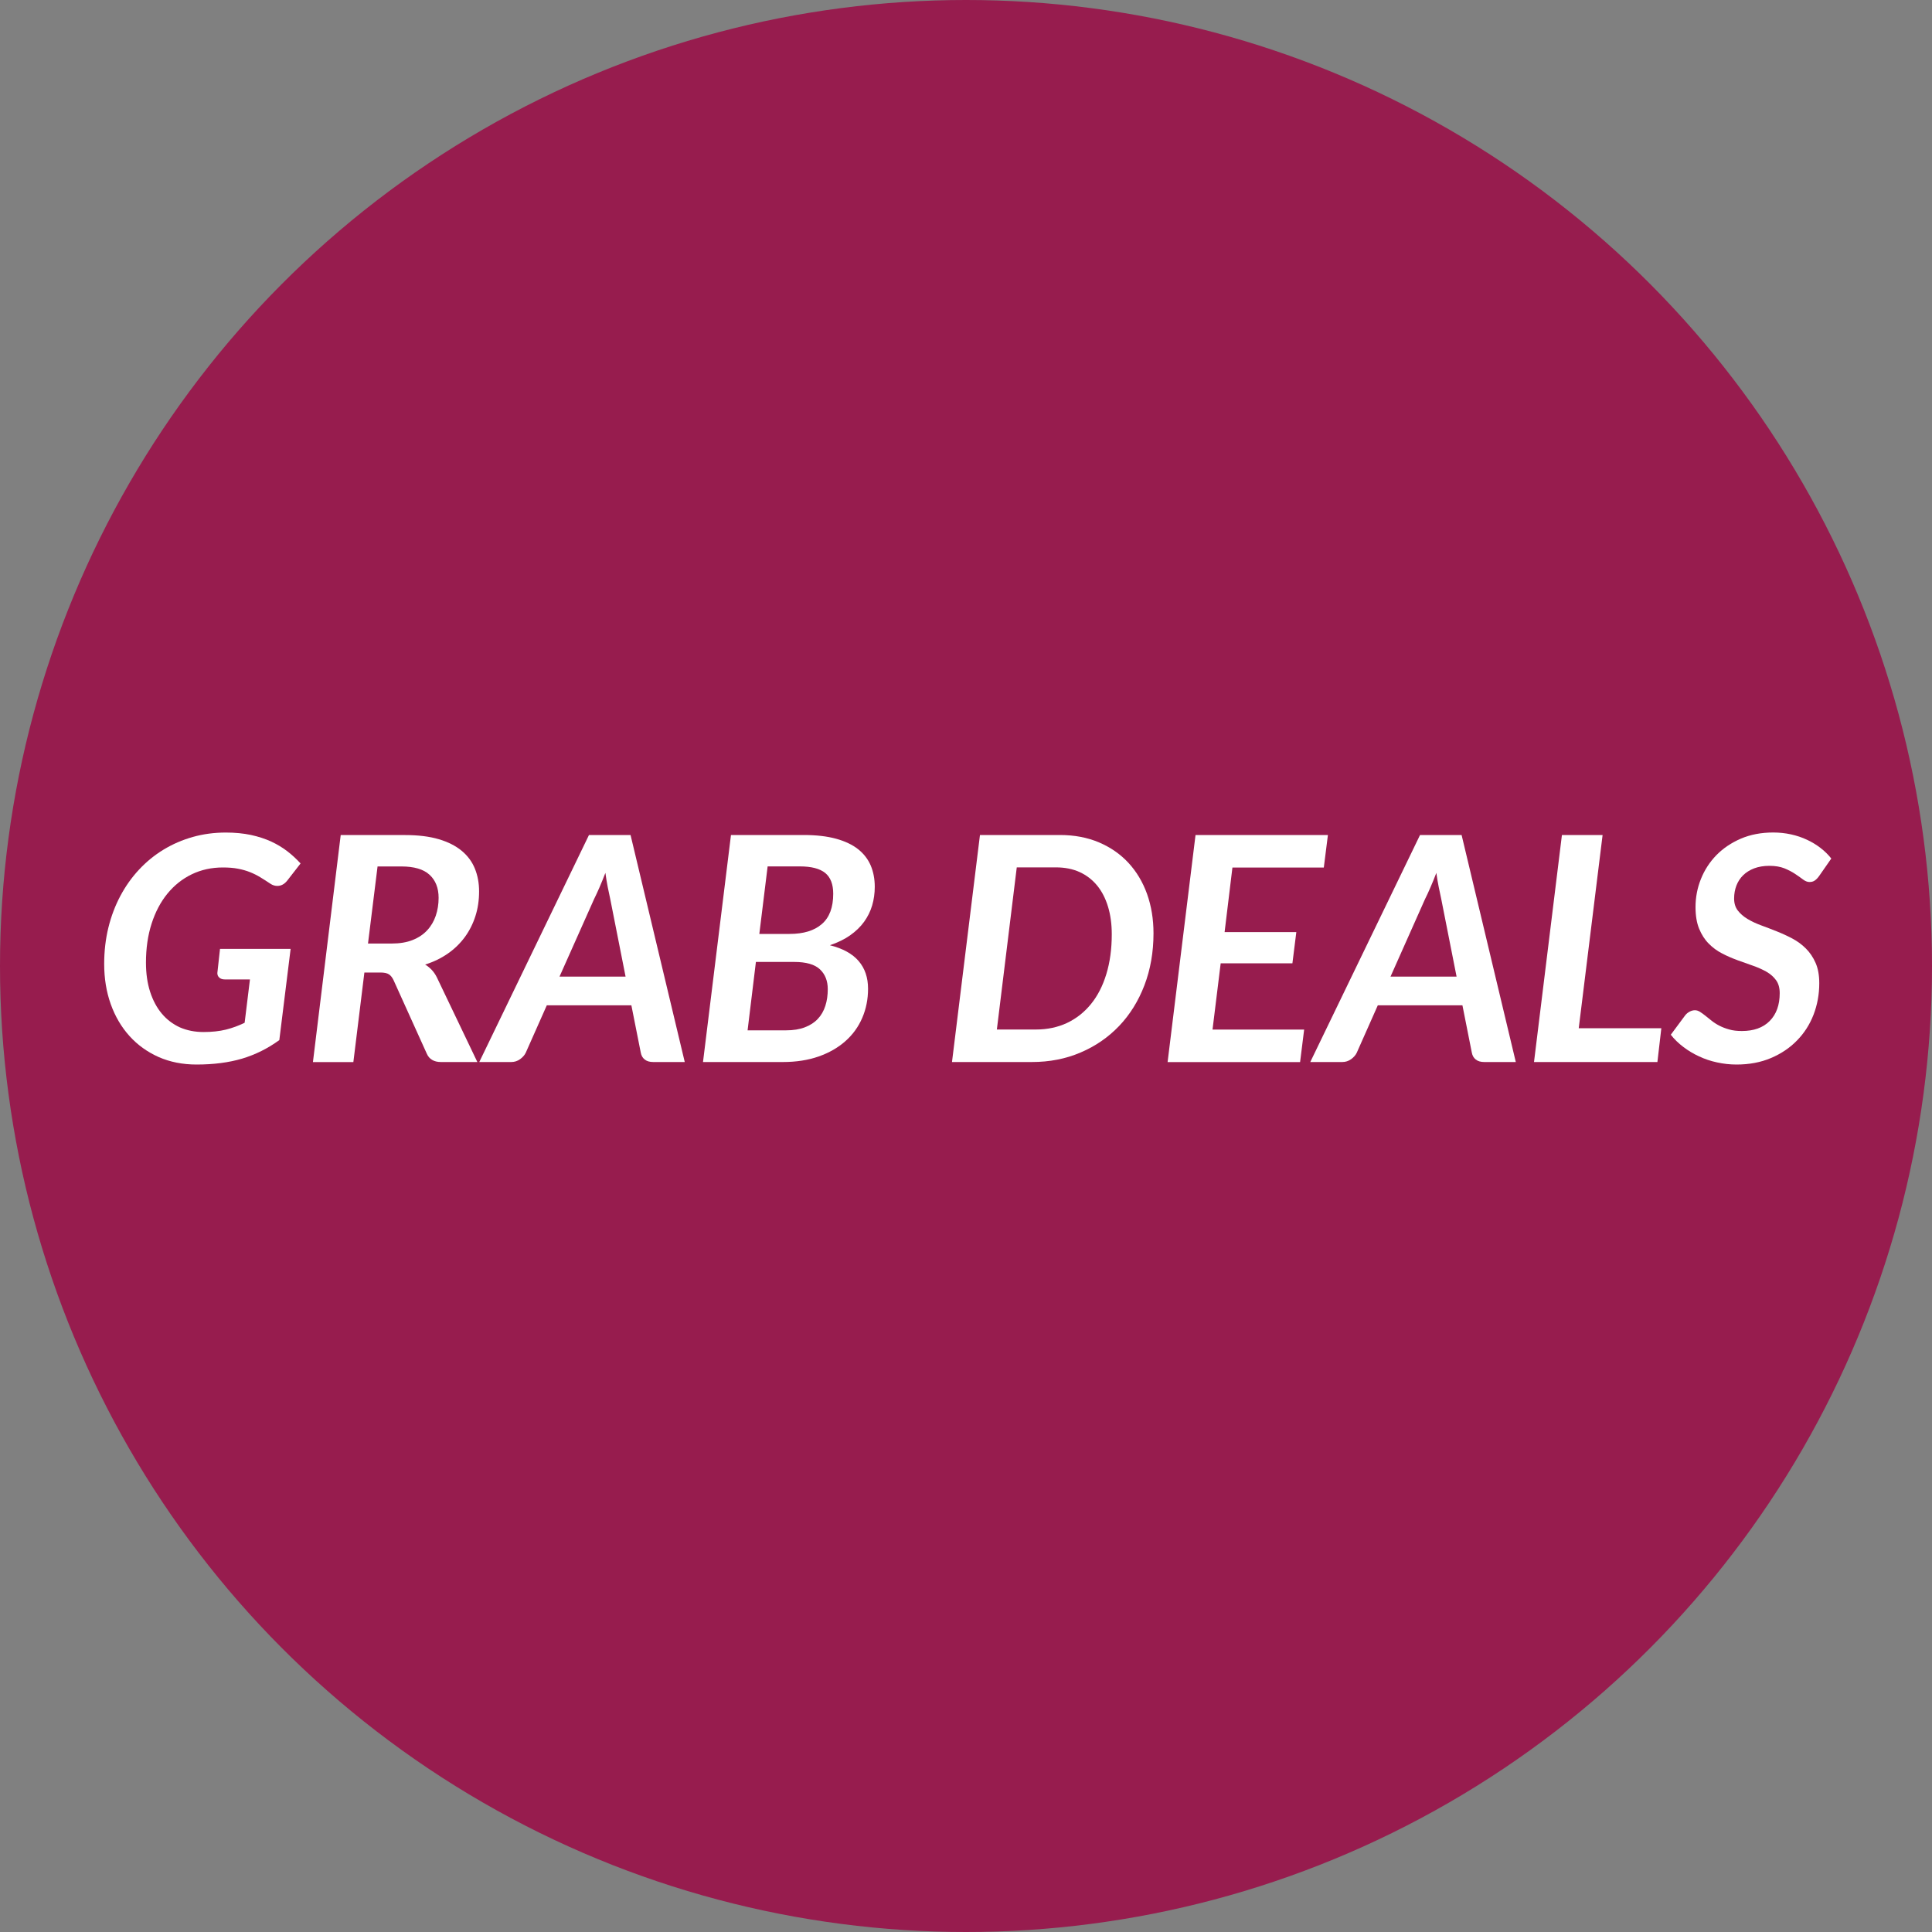
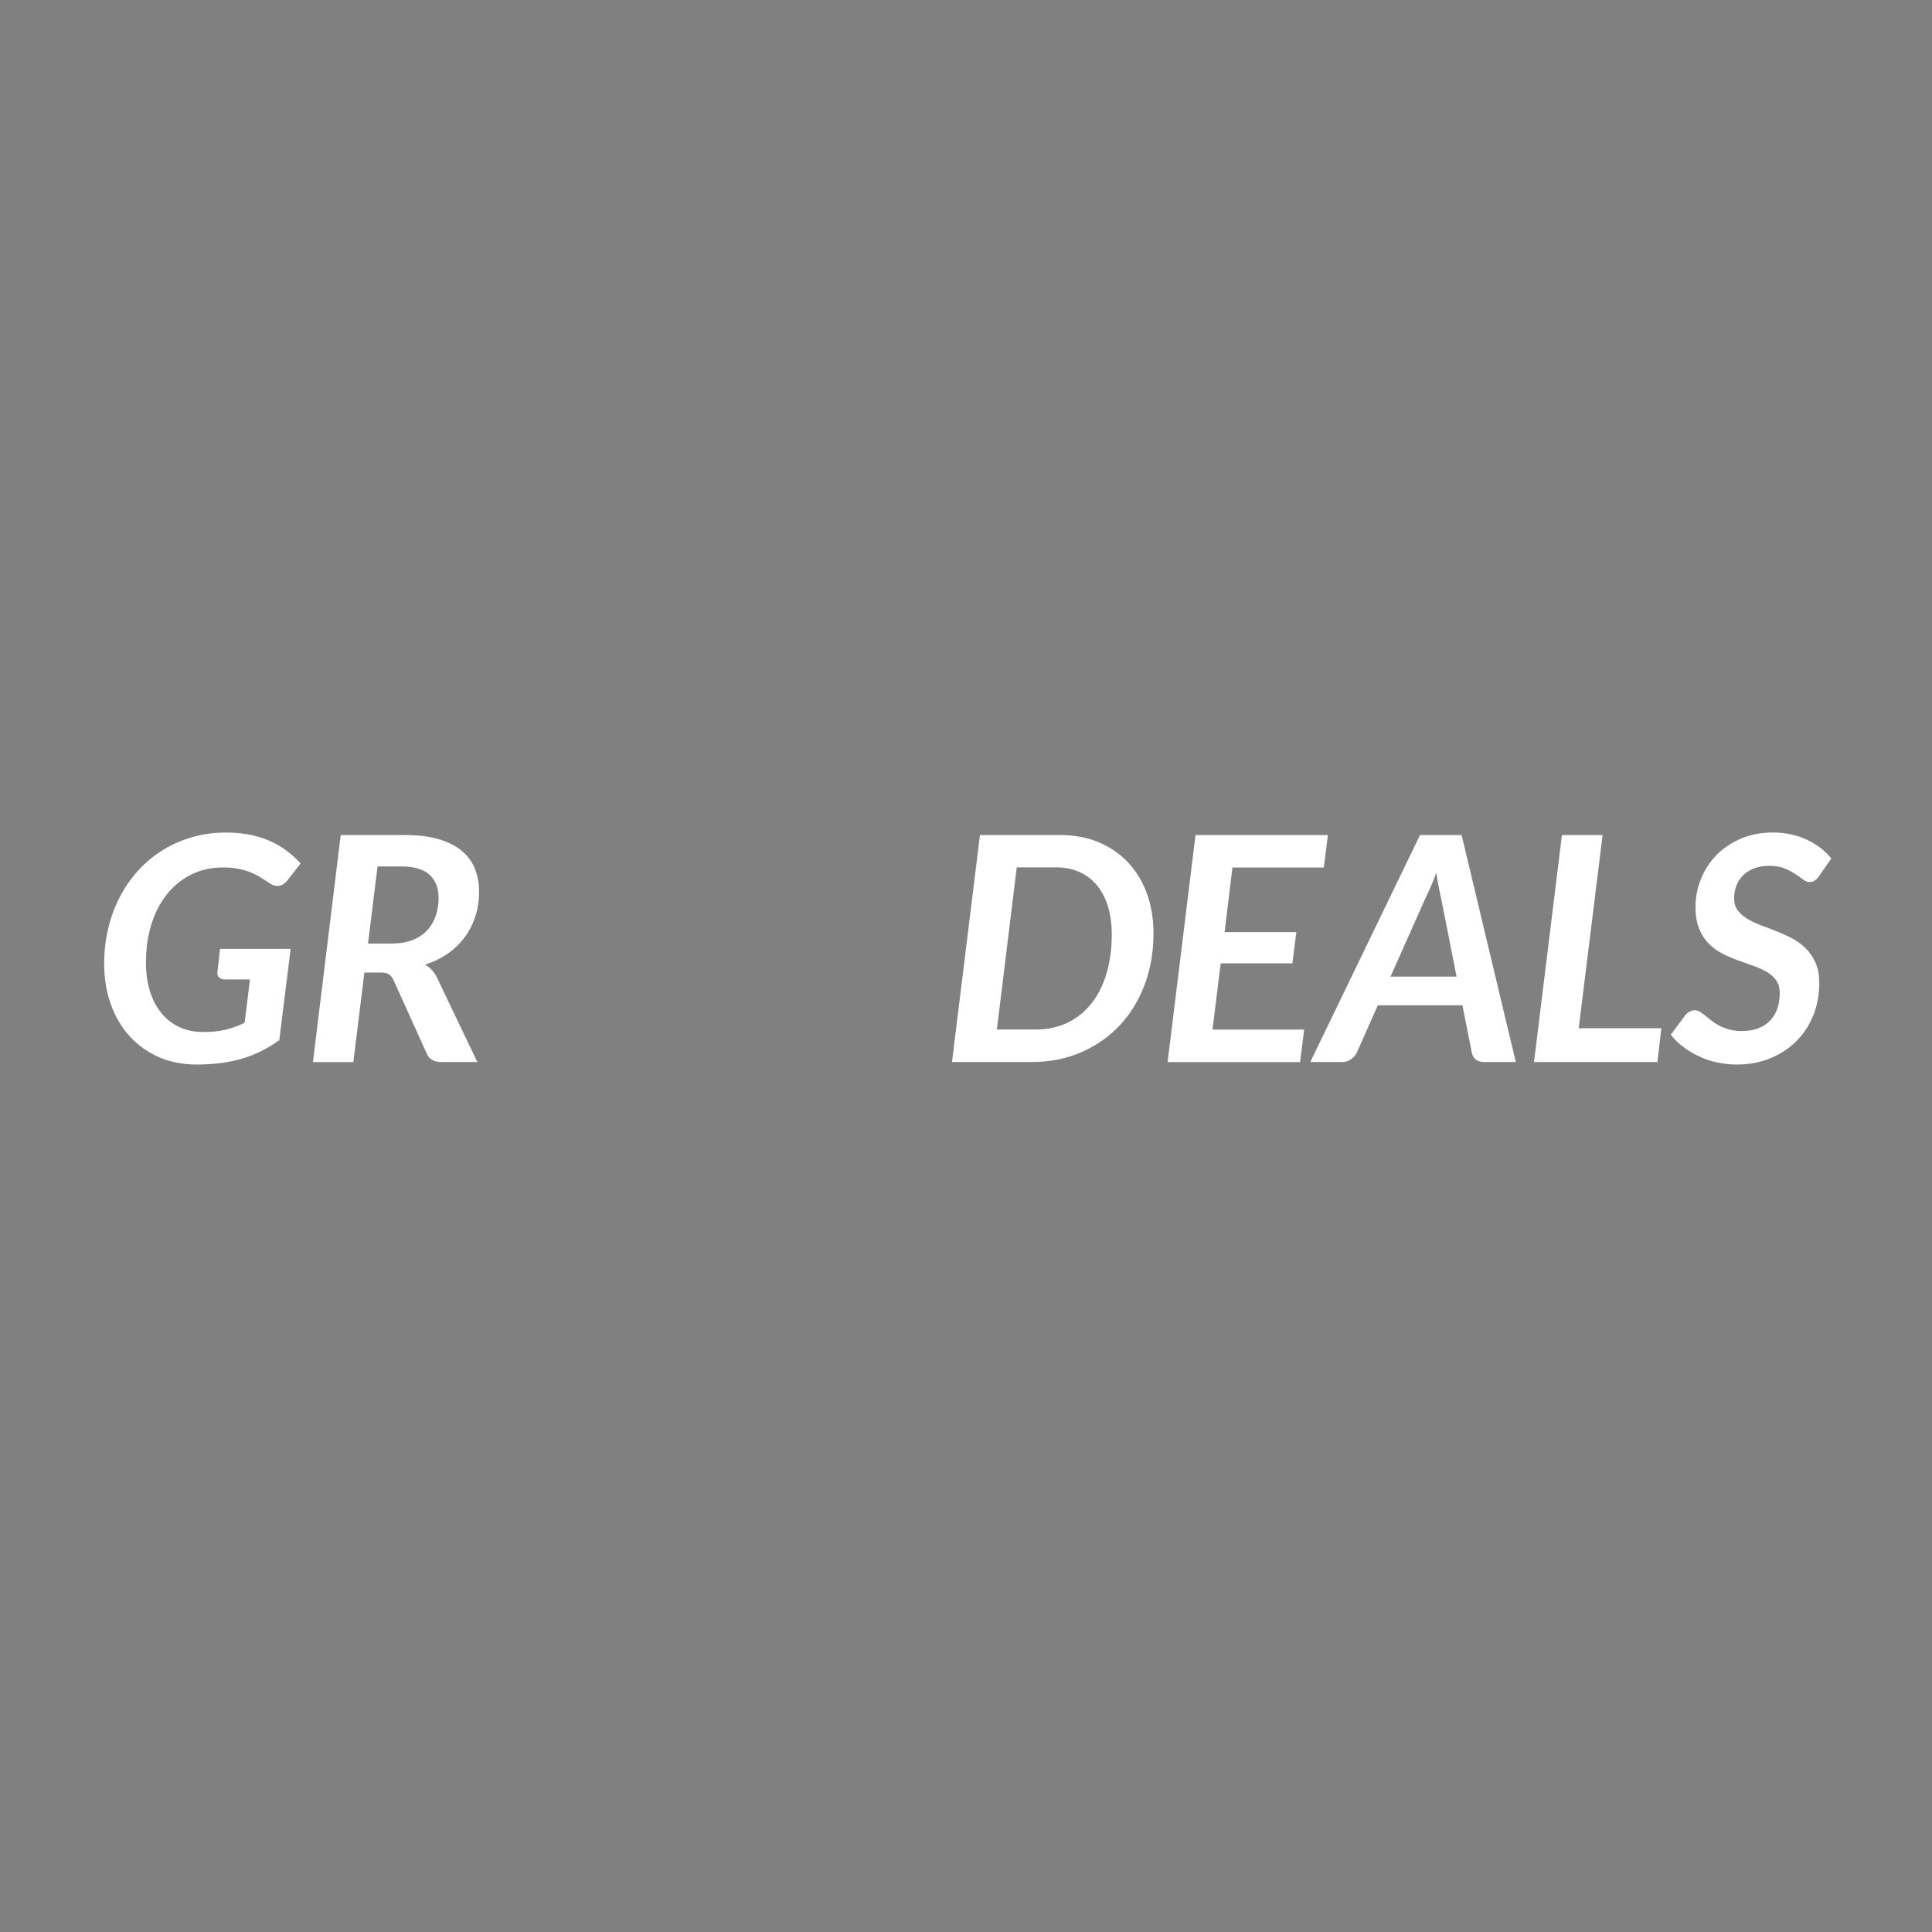
<svg xmlns="http://www.w3.org/2000/svg" version="1.1" id="Layer_1" x="0px" y="0px" width="40px" height="40px" viewBox="0 0 40 40" enable-background="new 0 0 40 40" xml:space="preserve">
  <rect x="0" y="0" width="40" height="40" fill="#808080" stroke="none" />
-   <circle fill="#971C4E" cx="20" cy="20" r="20" />
  <g>
    <path fill="#FFFFFF" d="M4.213,21.367c0.175,0,0.33-0.017,0.465-0.05c0.134-0.034,0.263-0.081,0.387-0.142l0.11-0.897h-0.52   c-0.05,0-0.088-0.013-0.115-0.038C4.513,20.216,4.5,20.185,4.5,20.146l0.055-0.5h1.462l-0.234,1.888   c-0.239,0.174-0.495,0.301-0.771,0.384C4.738,21.999,4.423,22.04,4.07,22.04c-0.288,0-0.55-0.052-0.785-0.155   C3.05,21.78,2.849,21.636,2.681,21.45c-0.167-0.185-0.297-0.405-0.388-0.66s-0.136-0.532-0.136-0.833   c0-0.264,0.029-0.515,0.087-0.752s0.142-0.457,0.249-0.658c0.107-0.201,0.236-0.383,0.387-0.544   c0.15-0.161,0.319-0.299,0.507-0.413s0.389-0.201,0.606-0.262c0.217-0.061,0.444-0.091,0.683-0.091c0.19,0,0.364,0.017,0.52,0.05   c0.156,0.034,0.297,0.08,0.422,0.138s0.238,0.127,0.338,0.205c0.1,0.078,0.188,0.161,0.267,0.247l-0.273,0.351   c-0.059,0.076-0.128,0.114-0.208,0.114c-0.05,0-0.098-0.015-0.143-0.045c-0.071-0.048-0.141-0.092-0.208-0.133   c-0.067-0.041-0.139-0.077-0.214-0.107s-0.159-0.054-0.249-0.071c-0.09-0.018-0.195-0.026-0.314-0.026   c-0.234,0-0.448,0.047-0.643,0.141c-0.195,0.094-0.363,0.228-0.504,0.4c-0.141,0.172-0.25,0.379-0.328,0.621   c-0.078,0.242-0.117,0.511-0.117,0.808c0,0.226,0.029,0.427,0.086,0.604c0.058,0.178,0.138,0.328,0.242,0.452   s0.229,0.218,0.375,0.285C3.871,21.334,4.033,21.367,4.213,21.367z" />
    <path fill="#FFFFFF" d="M7.544,20.136l-0.228,1.853H6.479l0.575-4.7h1.335c0.271,0,0.503,0.029,0.696,0.086   c0.193,0.057,0.351,0.138,0.474,0.24c0.124,0.103,0.215,0.226,0.273,0.369c0.058,0.143,0.087,0.3,0.087,0.471   c0,0.182-0.025,0.353-0.076,0.512c-0.051,0.159-0.124,0.304-0.219,0.434c-0.096,0.13-0.212,0.244-0.351,0.341   c-0.139,0.097-0.296,0.173-0.471,0.228c0.05,0.03,0.095,0.067,0.136,0.11s0.077,0.095,0.107,0.156l0.838,1.752H9.127   c-0.071,0-0.131-0.015-0.18-0.044s-0.085-0.071-0.109-0.125l-0.689-1.524c-0.026-0.056-0.058-0.097-0.096-0.122   c-0.038-0.025-0.097-0.038-0.177-0.038H7.544z M7.817,17.939l-0.198,1.596h0.487c0.169,0,0.315-0.024,0.437-0.073   c0.123-0.049,0.223-0.116,0.302-0.202c0.079-0.085,0.138-0.186,0.177-0.3c0.039-0.115,0.059-0.238,0.059-0.371   c0-0.204-0.063-0.363-0.188-0.478c-0.125-0.115-0.32-0.172-0.582-0.172H7.817z" />
-     <path fill="#FFFFFF" d="M14.177,21.988h-0.653c-0.074,0-0.132-0.017-0.176-0.052c-0.043-0.034-0.07-0.081-0.081-0.14l-0.195-0.982   h-1.751l-0.436,0.982c-0.024,0.049-0.063,0.094-0.117,0.133s-0.115,0.059-0.182,0.059H9.923l2.271-4.7h0.861L14.177,21.988z    M11.584,20.22h1.368l-0.318-1.609c-0.018-0.078-0.035-0.16-0.052-0.247c-0.017-0.087-0.033-0.185-0.048-0.292   c-0.042,0.108-0.082,0.208-0.122,0.3c-0.04,0.092-0.078,0.173-0.112,0.242L11.584,20.22z" />
-     <path fill="#FFFFFF" d="M14.555,21.988l0.579-4.7h1.508c0.26,0,0.482,0.026,0.668,0.077c0.185,0.051,0.337,0.123,0.455,0.216   c0.118,0.093,0.205,0.206,0.262,0.338c0.056,0.132,0.084,0.279,0.084,0.442c0,0.134-0.018,0.263-0.054,0.385   c-0.036,0.122-0.092,0.235-0.167,0.339s-0.172,0.197-0.289,0.28c-0.117,0.082-0.257,0.15-0.419,0.205   c0.267,0.067,0.465,0.176,0.595,0.327s0.195,0.342,0.195,0.574c0,0.216-0.04,0.417-0.12,0.603c-0.08,0.186-0.196,0.346-0.348,0.481   c-0.152,0.135-0.336,0.241-0.554,0.318c-0.218,0.076-0.464,0.115-0.739,0.115H14.555z M15.65,19.918l-0.172,1.414h0.796   c0.151,0,0.282-0.021,0.39-0.063c0.108-0.041,0.198-0.099,0.268-0.174c0.07-0.074,0.122-0.164,0.156-0.27   c0.034-0.105,0.05-0.22,0.05-0.346c0-0.171-0.054-0.308-0.162-0.41c-0.108-0.102-0.286-0.153-0.533-0.153H15.65z M15.721,19.336   h0.624c0.291,0,0.514-0.068,0.671-0.205c0.157-0.136,0.235-0.345,0.235-0.627c0-0.197-0.056-0.341-0.167-0.431   c-0.112-0.09-0.286-0.135-0.522-0.135h-0.669L15.721,19.336z" />
    <path fill="#FFFFFF" d="M23.882,19.323c0,0.39-0.063,0.749-0.188,1.076s-0.301,0.609-0.524,0.843   c-0.225,0.235-0.49,0.418-0.798,0.549c-0.308,0.132-0.644,0.197-1.008,0.197h-1.654l0.579-4.7h1.657   c0.299,0,0.567,0.051,0.808,0.153c0.239,0.102,0.442,0.243,0.609,0.423c0.166,0.18,0.295,0.394,0.385,0.643   C23.837,18.757,23.882,19.029,23.882,19.323z M23.018,19.343c0-0.21-0.026-0.401-0.078-0.572c-0.052-0.171-0.127-0.317-0.226-0.438   c-0.099-0.12-0.22-0.213-0.362-0.278c-0.144-0.065-0.307-0.097-0.491-0.097h-0.81l-0.412,3.357h0.809   c0.236,0,0.451-0.046,0.644-0.136c0.193-0.092,0.358-0.222,0.496-0.392c0.138-0.17,0.244-0.377,0.318-0.621   C22.98,19.923,23.018,19.648,23.018,19.343z" />
    <path fill="#FFFFFF" d="M27.493,17.289l-0.085,0.673h-1.892l-0.162,1.336h1.485l-0.081,0.646h-1.485l-0.169,1.372h1.897   l-0.084,0.673h-2.743l0.578-4.7H27.493z" />
    <path fill="#FFFFFF" d="M31.383,21.988h-0.653c-0.074,0-0.133-0.017-0.176-0.052c-0.043-0.034-0.07-0.081-0.081-0.14l-0.195-0.982   h-1.752l-0.436,0.982c-0.023,0.049-0.063,0.094-0.116,0.133c-0.055,0.039-0.115,0.059-0.183,0.059h-0.663l2.272-4.7h0.861   L31.383,21.988z M28.789,20.22h1.368l-0.318-1.609c-0.018-0.078-0.035-0.16-0.052-0.247c-0.018-0.087-0.034-0.185-0.049-0.292   c-0.041,0.108-0.082,0.208-0.122,0.3c-0.04,0.092-0.077,0.173-0.112,0.242L28.789,20.22z" />
    <path fill="#FFFFFF" d="M32.686,21.289h1.71l-0.081,0.699H31.76l0.578-4.7h0.842L32.686,21.289z" />
    <path fill="#FFFFFF" d="M37.665,18.134c-0.03,0.043-0.061,0.075-0.092,0.096c-0.03,0.021-0.066,0.031-0.11,0.031   c-0.043,0-0.088-0.018-0.133-0.052c-0.046-0.035-0.1-0.073-0.163-0.115c-0.063-0.042-0.137-0.081-0.222-0.116   c-0.086-0.034-0.189-0.052-0.311-0.052c-0.119,0-0.225,0.018-0.315,0.052c-0.091,0.035-0.168,0.083-0.229,0.143   c-0.062,0.061-0.108,0.132-0.14,0.215c-0.031,0.082-0.047,0.171-0.047,0.266c0,0.1,0.025,0.183,0.076,0.249   c0.051,0.066,0.117,0.124,0.2,0.174c0.082,0.05,0.177,0.094,0.282,0.133c0.106,0.039,0.214,0.08,0.323,0.124   c0.109,0.043,0.218,0.093,0.324,0.149c0.105,0.056,0.2,0.125,0.282,0.208c0.082,0.082,0.149,0.181,0.2,0.297   c0.051,0.116,0.076,0.256,0.076,0.421c0,0.229-0.04,0.446-0.118,0.65c-0.079,0.204-0.193,0.382-0.342,0.534   c-0.148,0.153-0.328,0.274-0.539,0.364c-0.212,0.09-0.449,0.135-0.714,0.135c-0.137,0-0.271-0.015-0.403-0.044   c-0.132-0.028-0.256-0.07-0.373-0.125c-0.117-0.054-0.226-0.119-0.325-0.195c-0.1-0.075-0.187-0.16-0.26-0.253l0.299-0.403   c0.023-0.03,0.054-0.055,0.091-0.075s0.073-0.029,0.11-0.029c0.035,0,0.069,0.011,0.103,0.032s0.07,0.048,0.11,0.079   c0.04,0.032,0.084,0.066,0.13,0.104c0.047,0.038,0.101,0.073,0.161,0.104s0.129,0.058,0.205,0.079   c0.075,0.022,0.163,0.032,0.263,0.032c0.245,0,0.437-0.068,0.575-0.207s0.208-0.331,0.208-0.576c0-0.108-0.024-0.197-0.074-0.267   s-0.116-0.128-0.198-0.176c-0.083-0.047-0.176-0.089-0.279-0.125c-0.104-0.036-0.211-0.074-0.32-0.114s-0.217-0.086-0.32-0.14   c-0.104-0.053-0.197-0.121-0.279-0.205c-0.083-0.083-0.148-0.186-0.198-0.307c-0.05-0.122-0.075-0.271-0.075-0.449   c0-0.201,0.037-0.396,0.112-0.582c0.075-0.187,0.182-0.351,0.32-0.493c0.139-0.142,0.307-0.255,0.505-0.341   c0.198-0.085,0.422-0.128,0.672-0.128c0.127,0,0.25,0.013,0.368,0.039c0.118,0.026,0.229,0.063,0.33,0.111   c0.102,0.047,0.195,0.104,0.281,0.17c0.086,0.066,0.16,0.139,0.223,0.219L37.665,18.134z" />
  </g>
</svg>